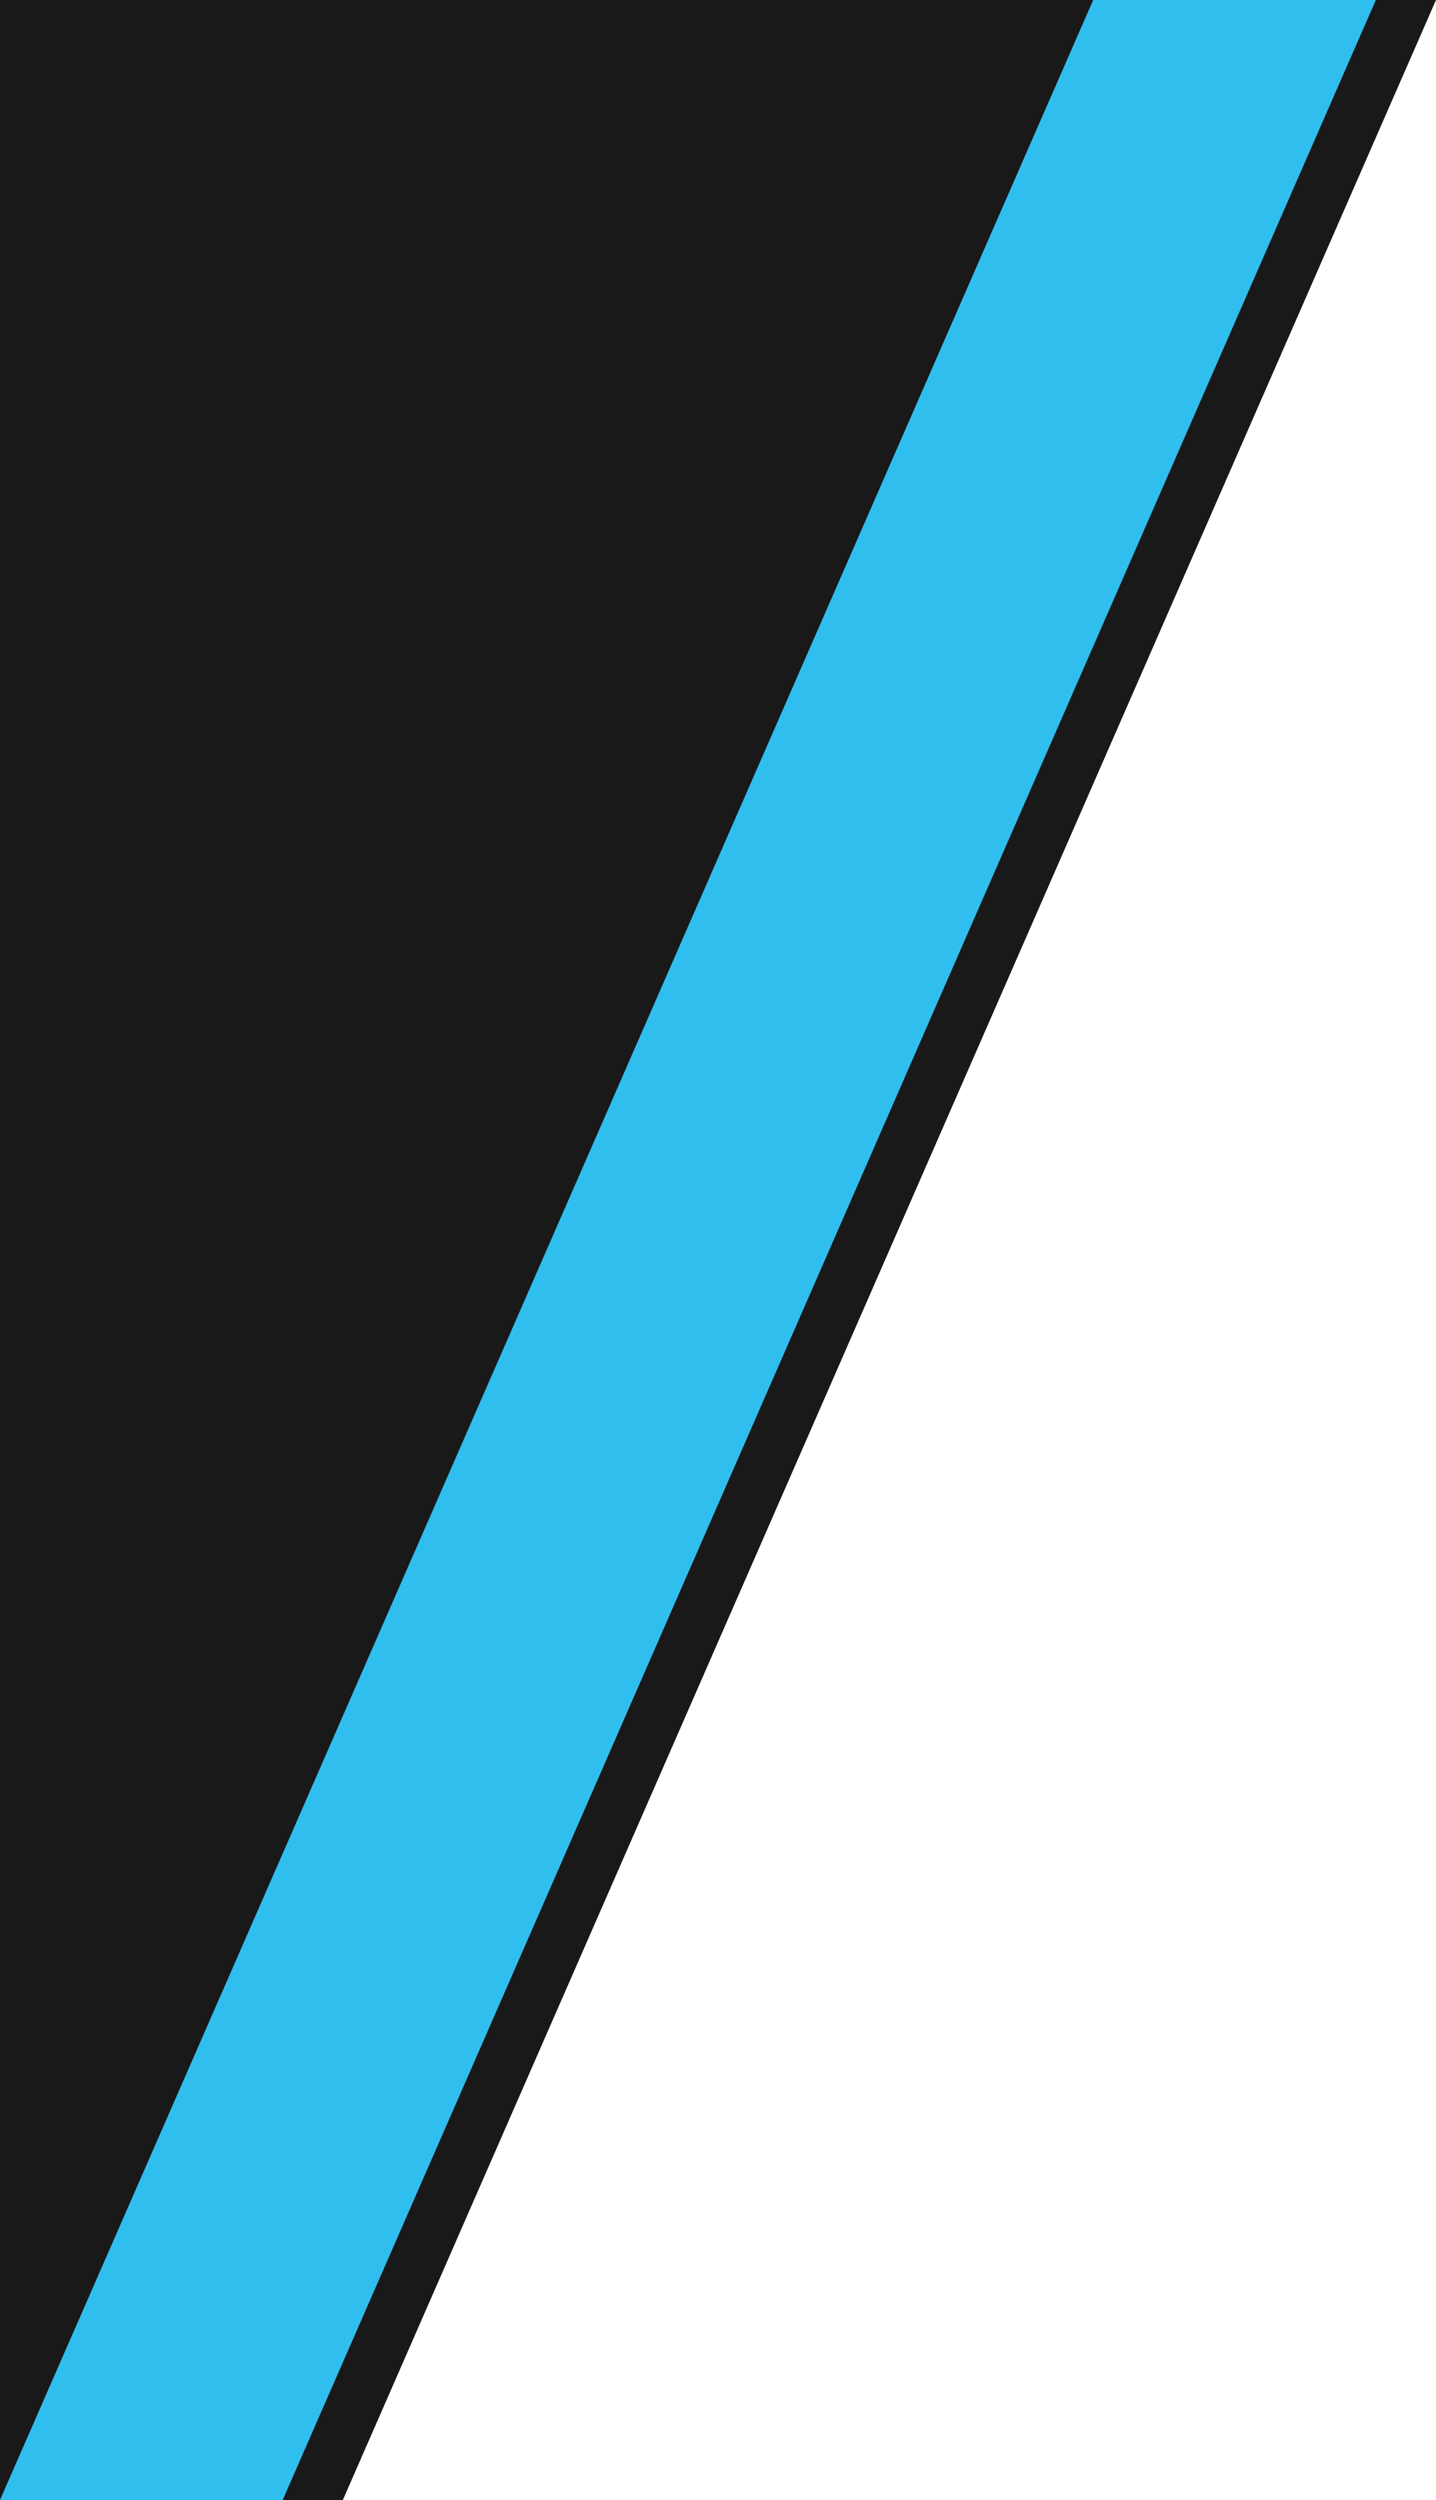
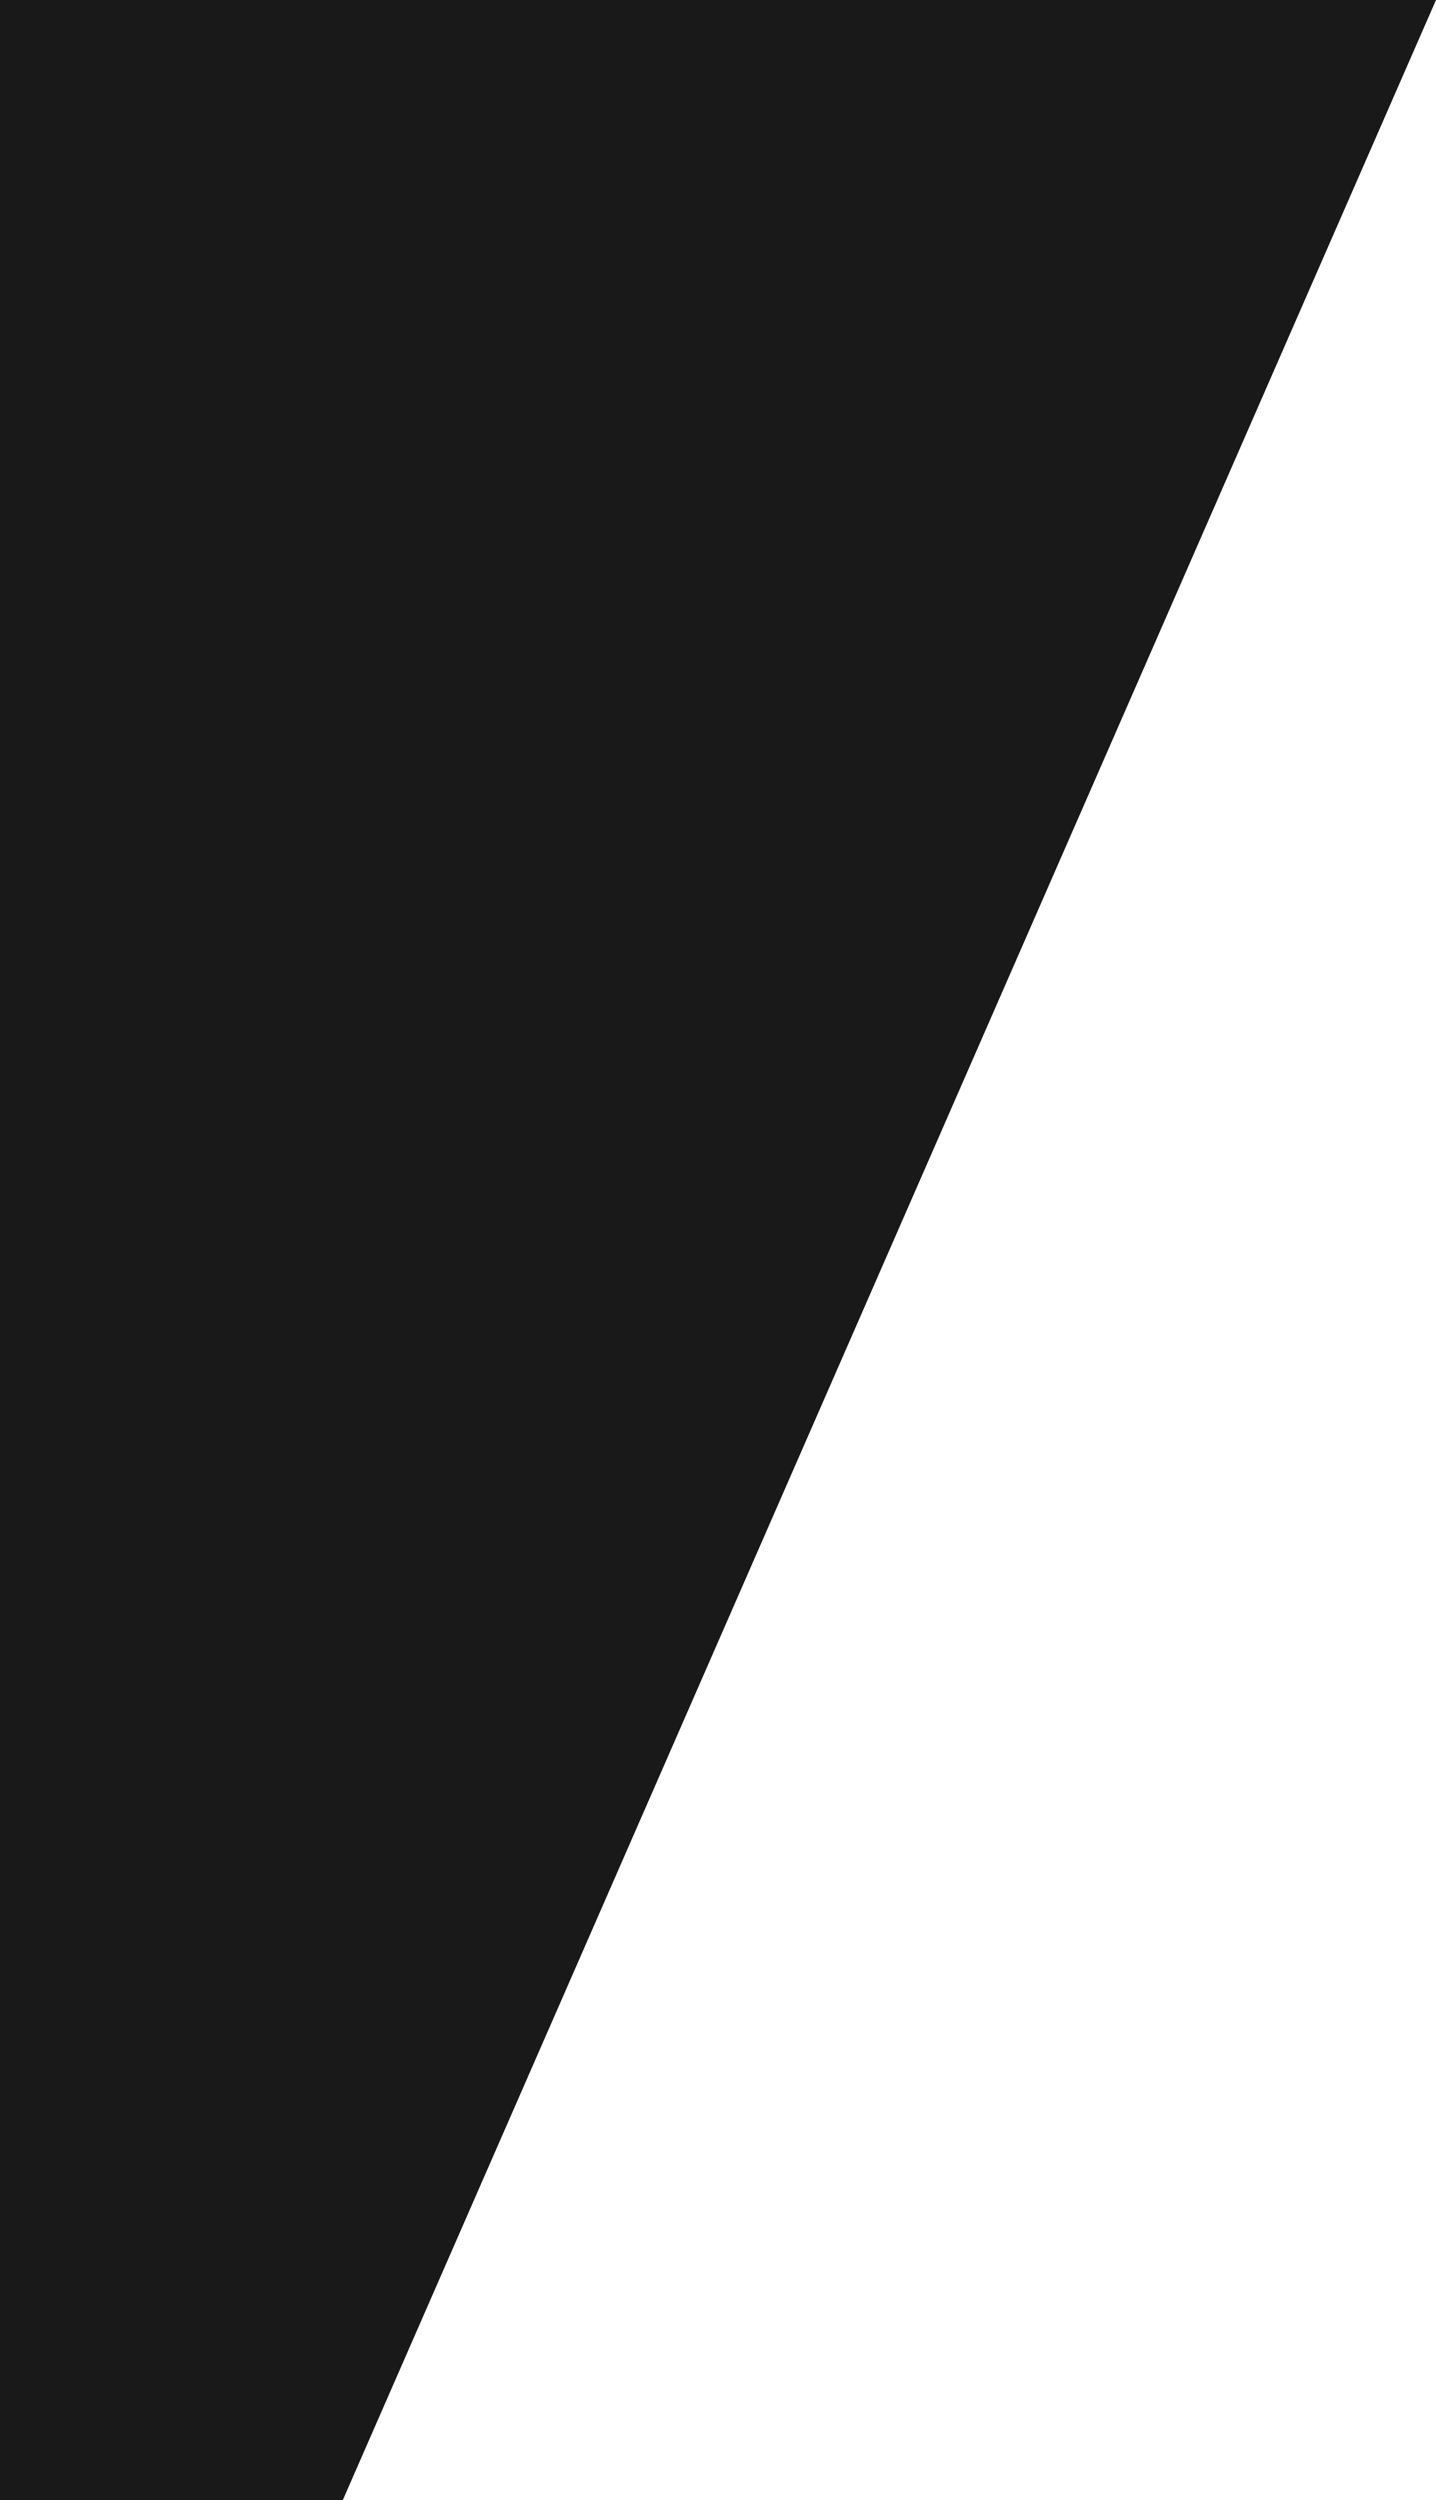
<svg xmlns="http://www.w3.org/2000/svg" id="Layer_2" data-name="Layer 2" viewBox="0 0 439.66 765.18">
  <defs>
    <style>
      .cls-1 {
        fill: #191919;
      }

      .cls-1, .cls-2 {
        stroke-width: 0px;
      }

      .cls-2 {
        fill: #30beef;
      }
    </style>
  </defs>
  <g id="Layer_1-2" data-name="Layer 1">
    <g>
      <polygon class="cls-1" points="0 765.18 0 0 439.66 0 104.97 765.18 0 765.18" />
-       <polygon class="cls-2" points="421.25 0 86.55 765.18 0 765.18 334.7 0 421.25 0" />
    </g>
  </g>
</svg>